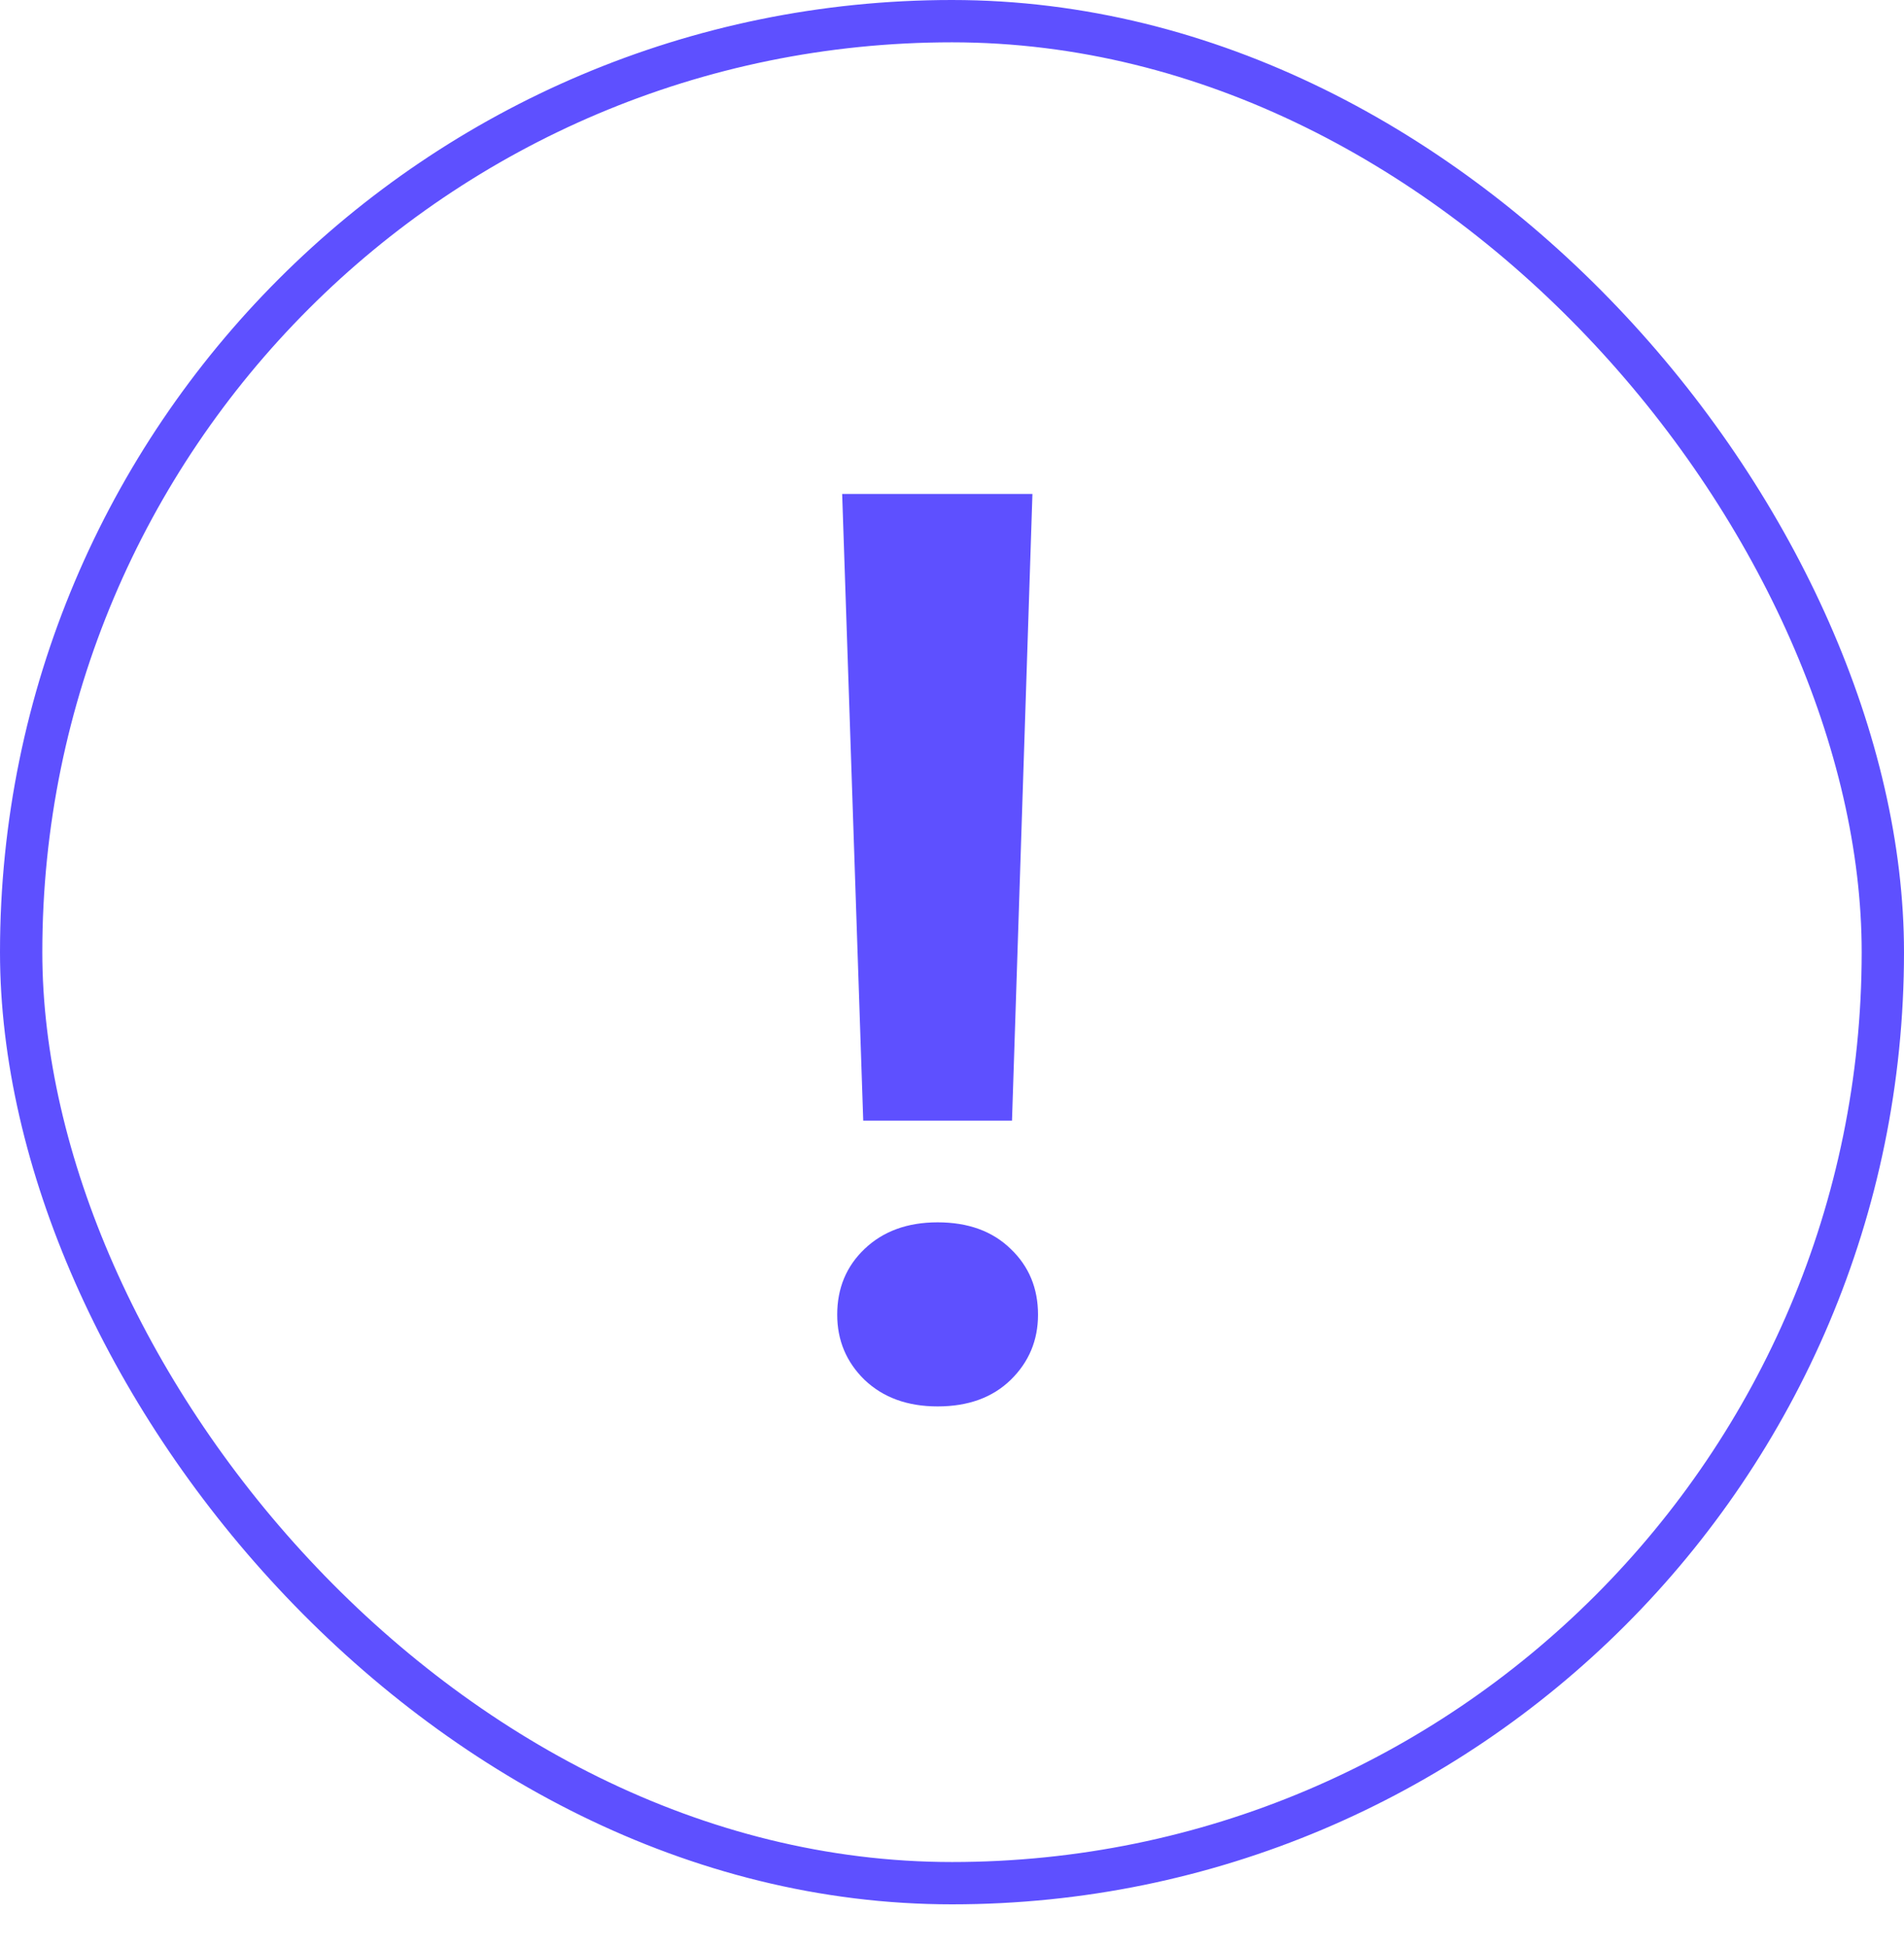
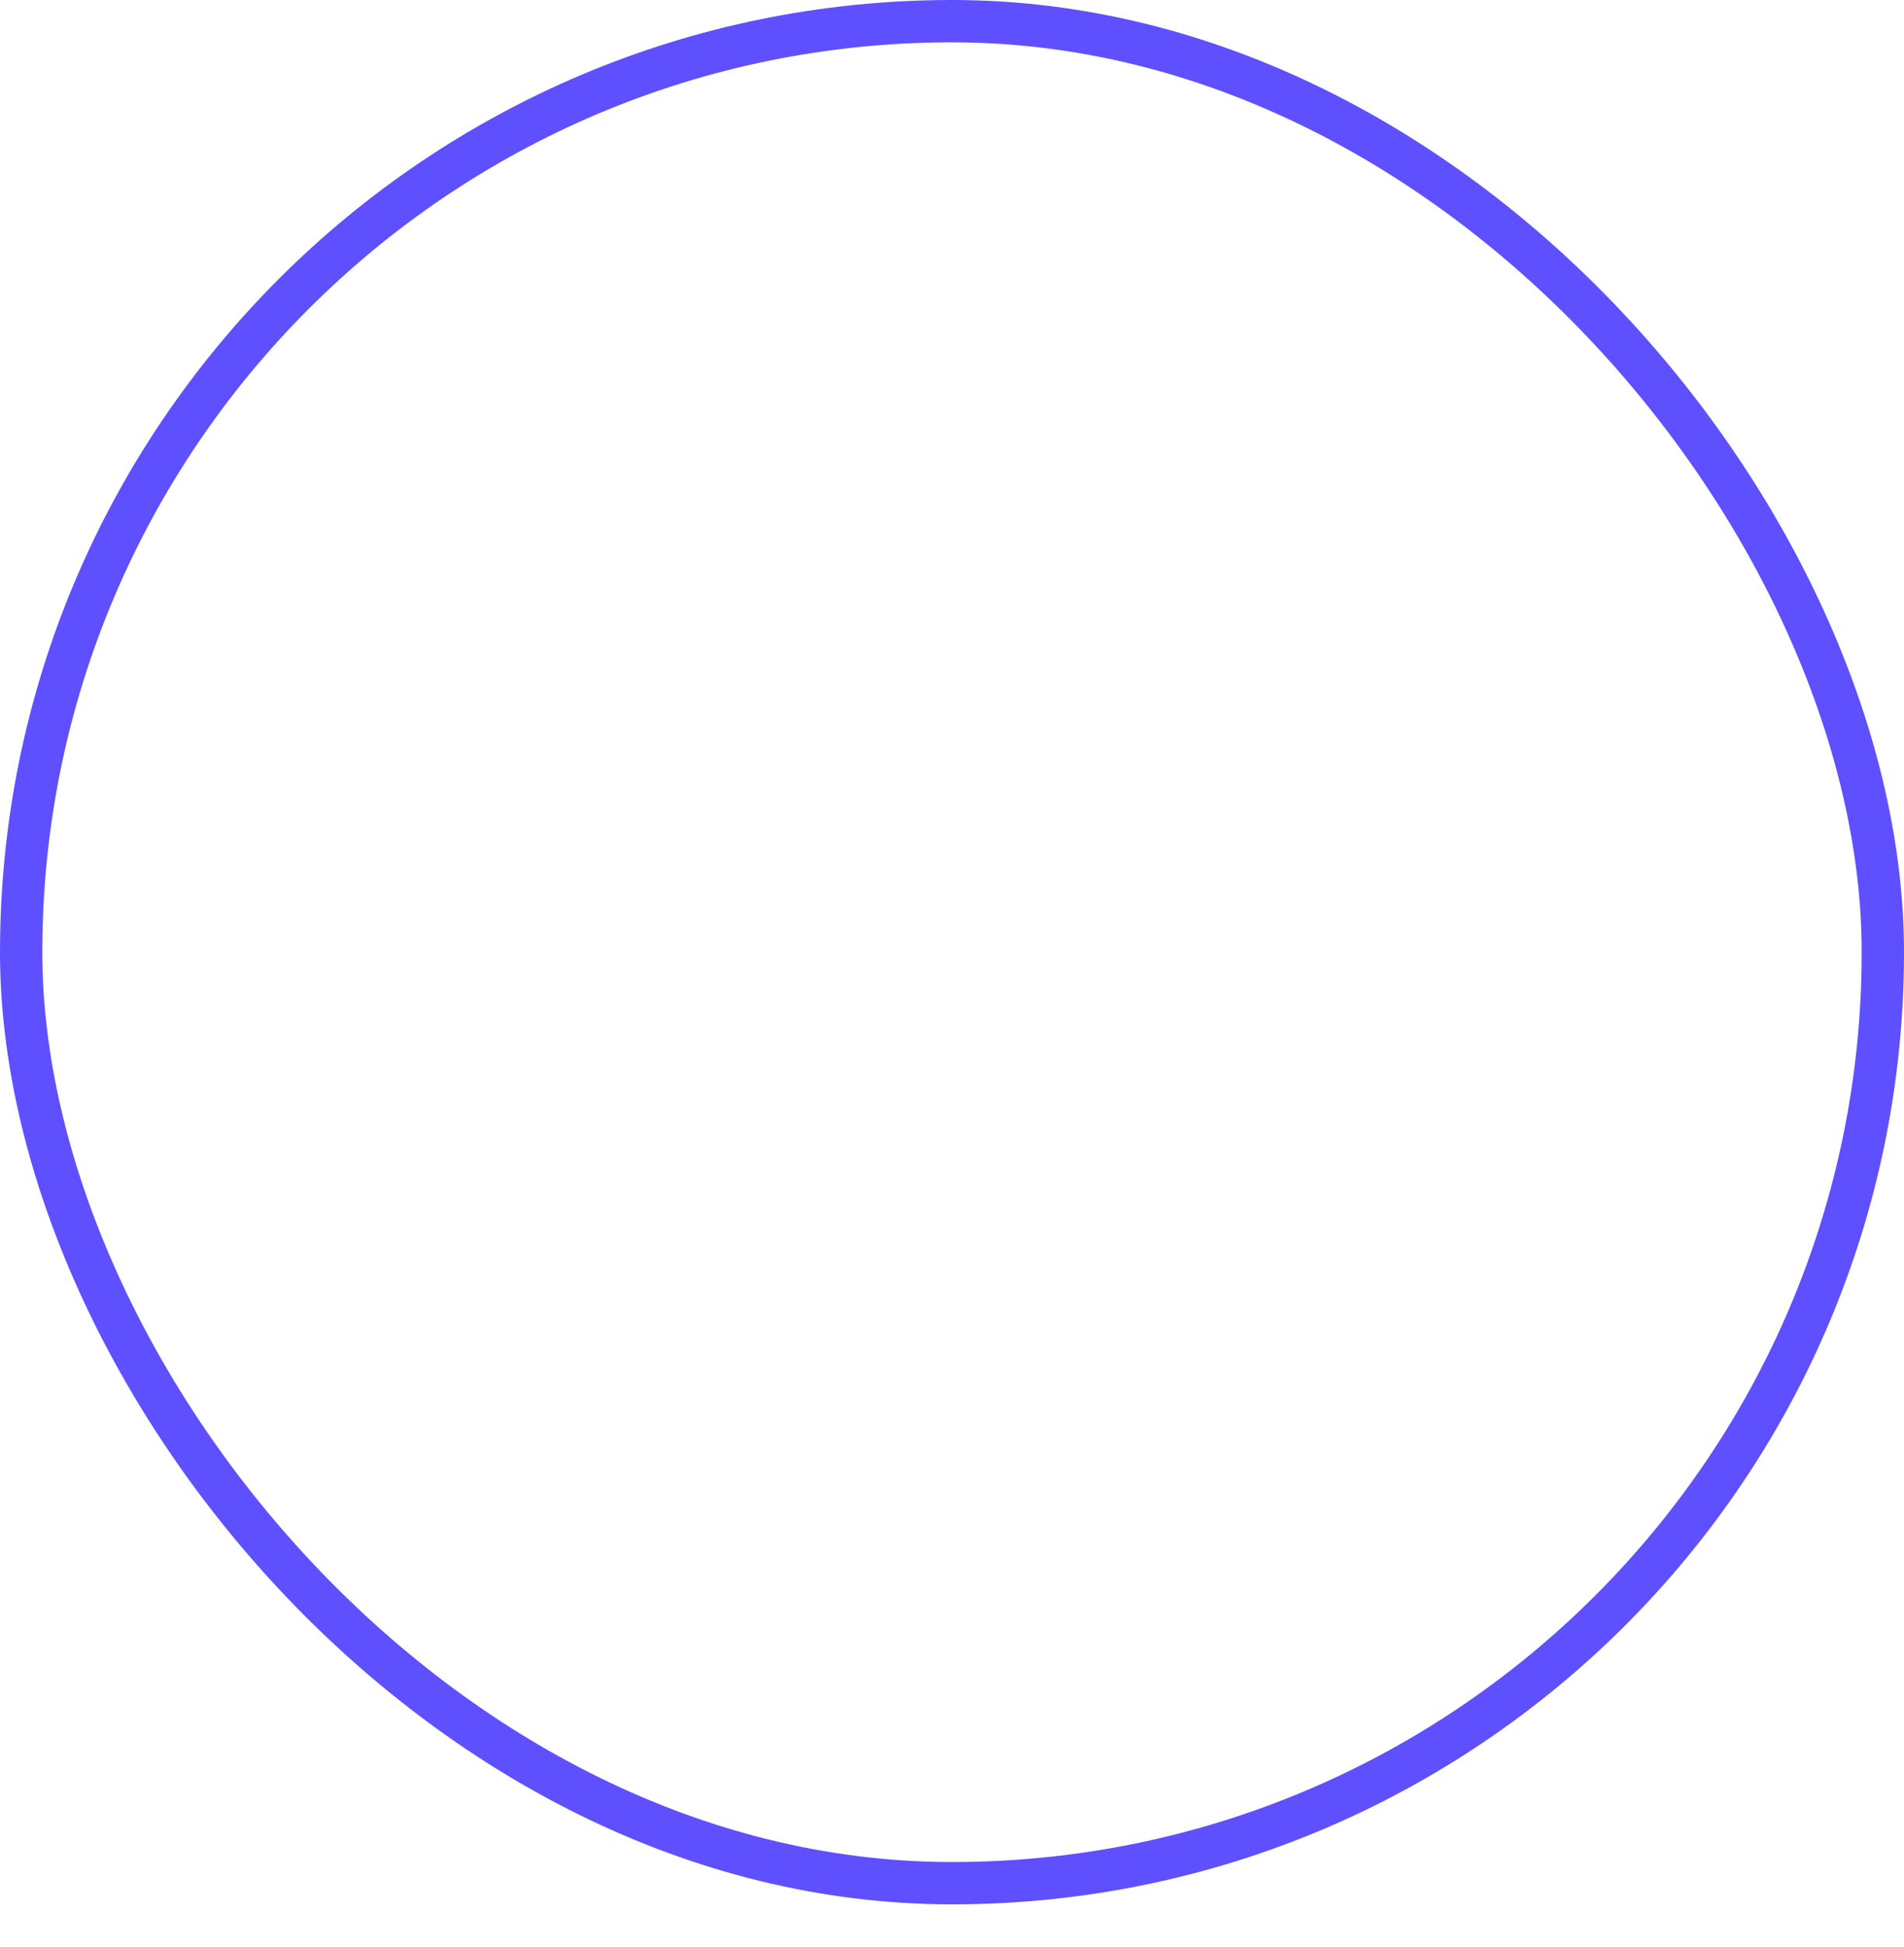
<svg xmlns="http://www.w3.org/2000/svg" width="45" height="46" viewBox="0 0 45 46" fill="none">
  <rect x="0.5" y="0.5" width="44" height="44" rx="22" stroke="#5E50FF" />
-   <path d="M24.401 11.672L23.918 26.481H20.402L19.904 11.672H24.401ZM19.787 31.066C19.787 30.441 20.002 29.924 20.432 29.514C20.871 29.094 21.447 28.884 22.16 28.884C22.883 28.884 23.459 29.094 23.889 29.514C24.318 29.924 24.533 30.441 24.533 31.066C24.533 31.672 24.318 32.185 23.889 32.605C23.459 33.024 22.883 33.234 22.16 33.234C21.447 33.234 20.871 33.024 20.432 32.605C20.002 32.185 19.787 31.672 19.787 31.066Z" fill="#5E50FF" />
</svg>